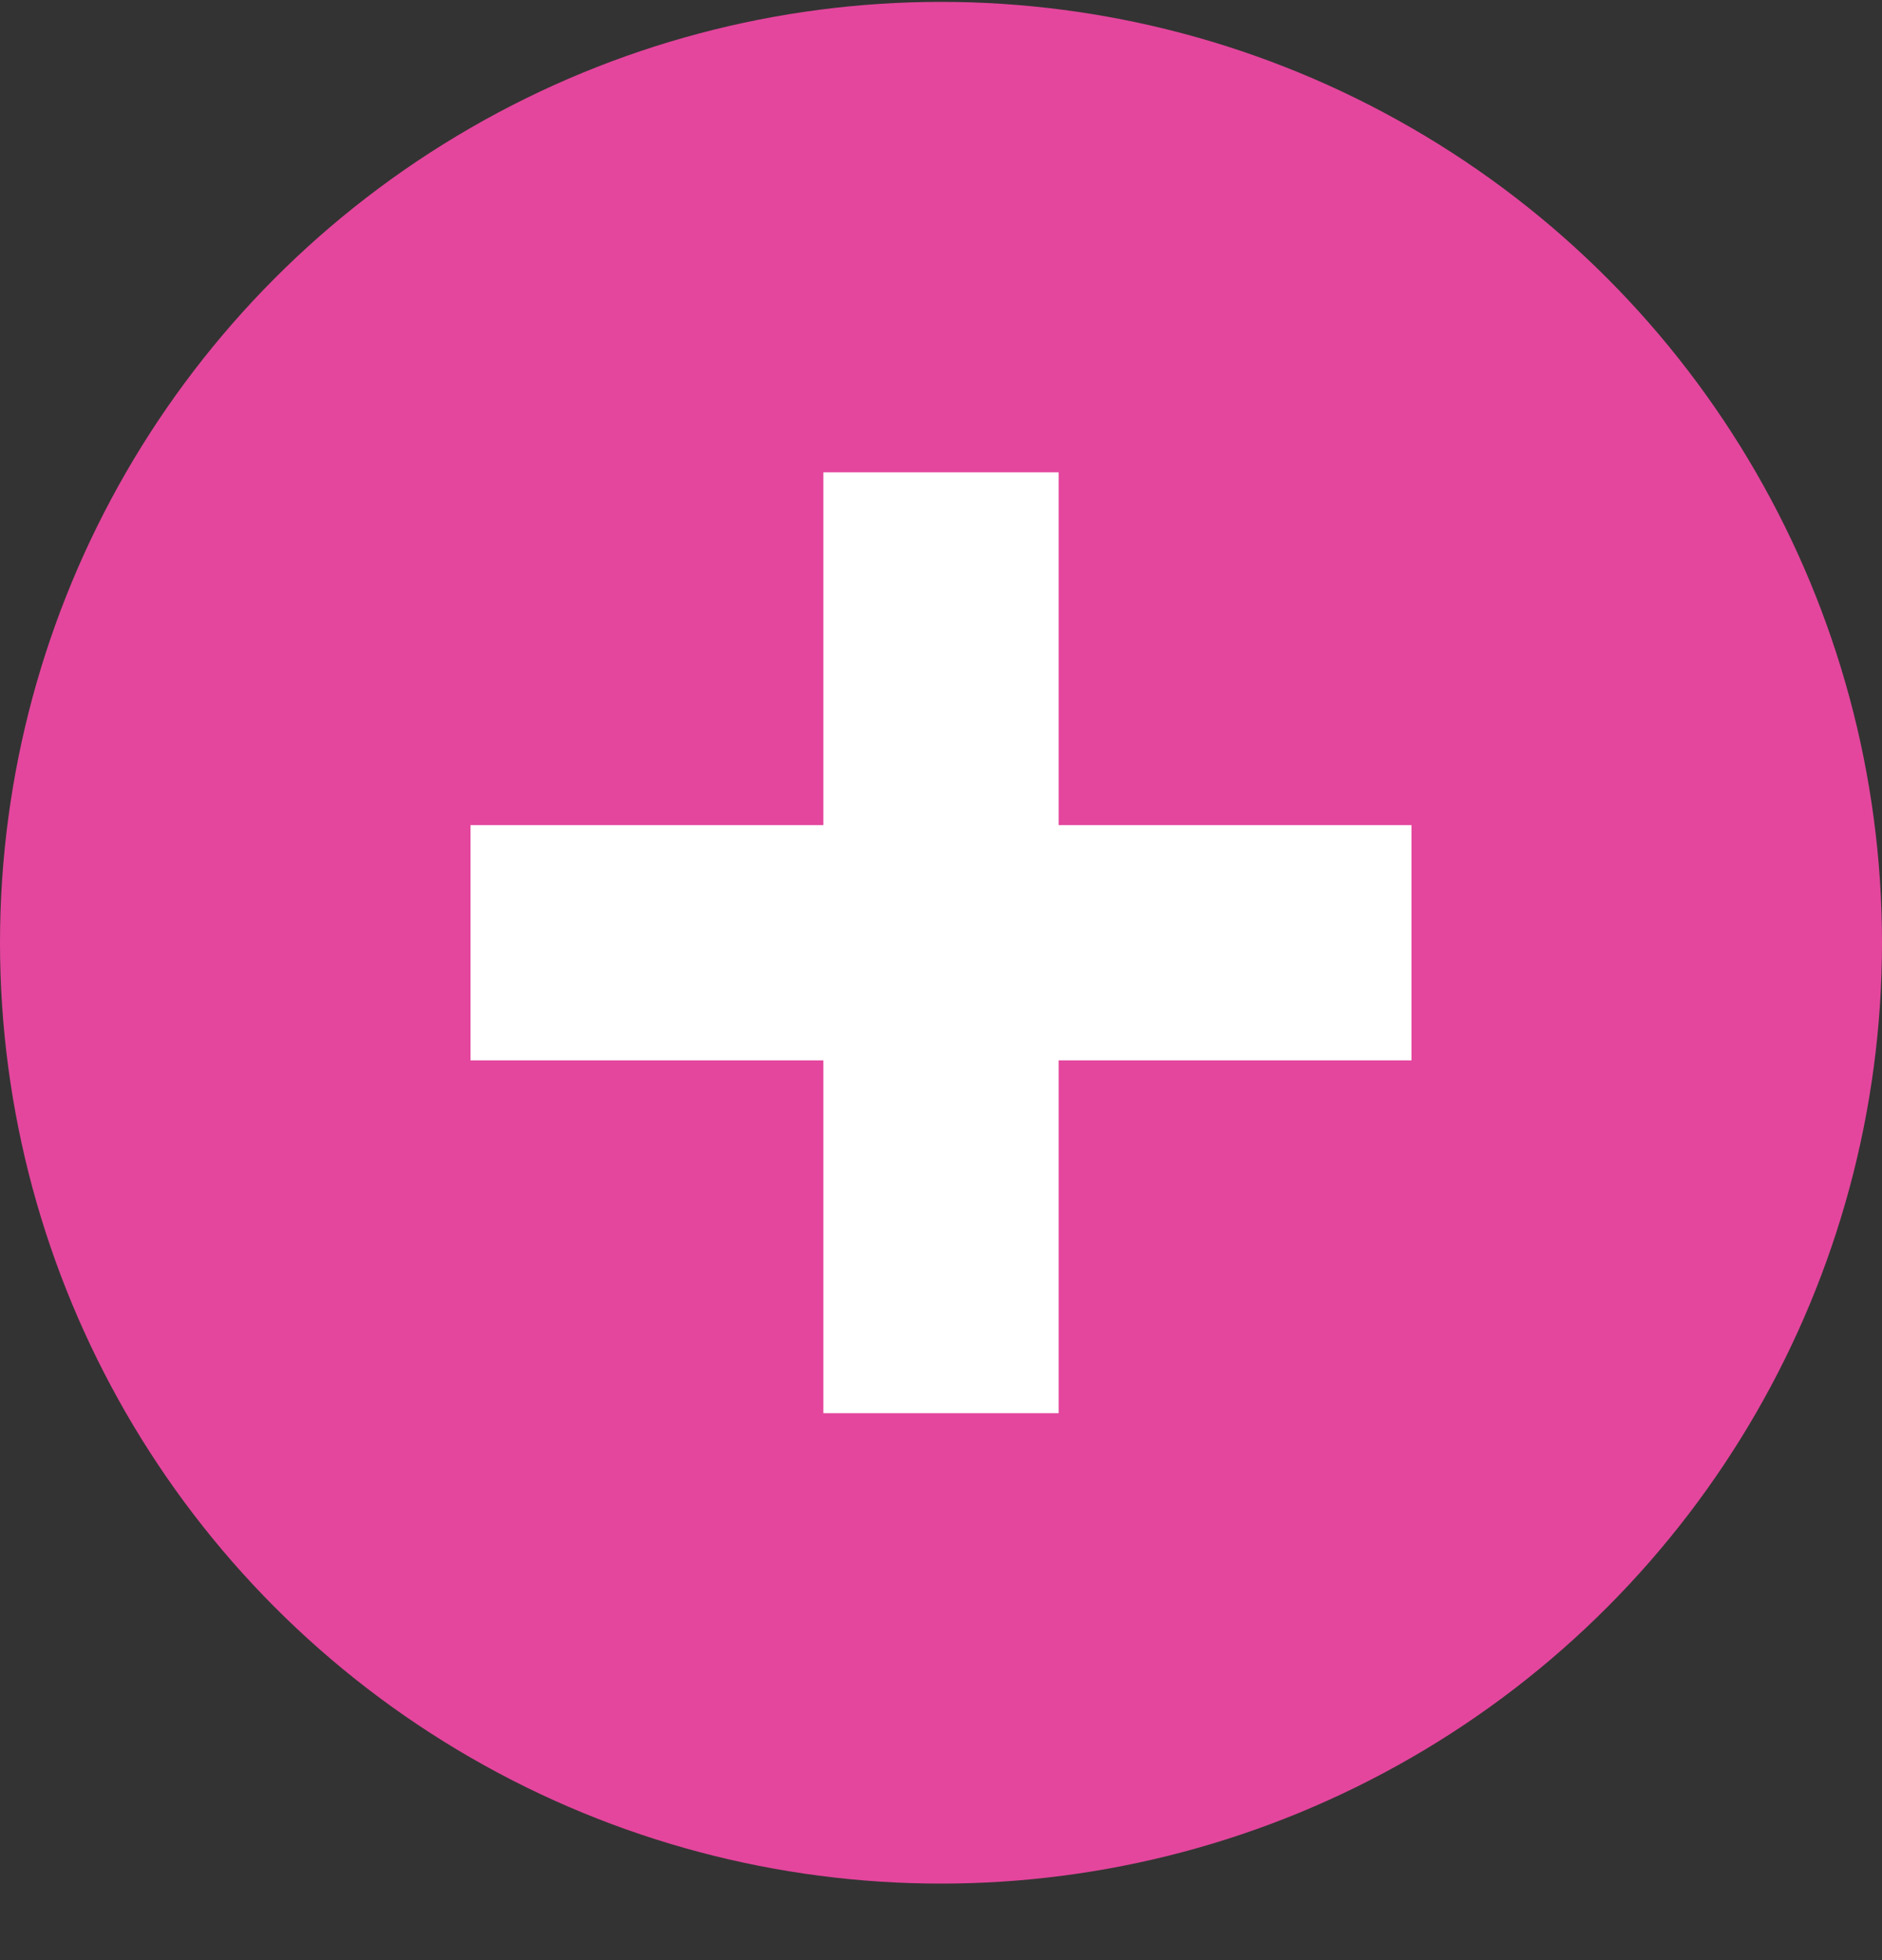
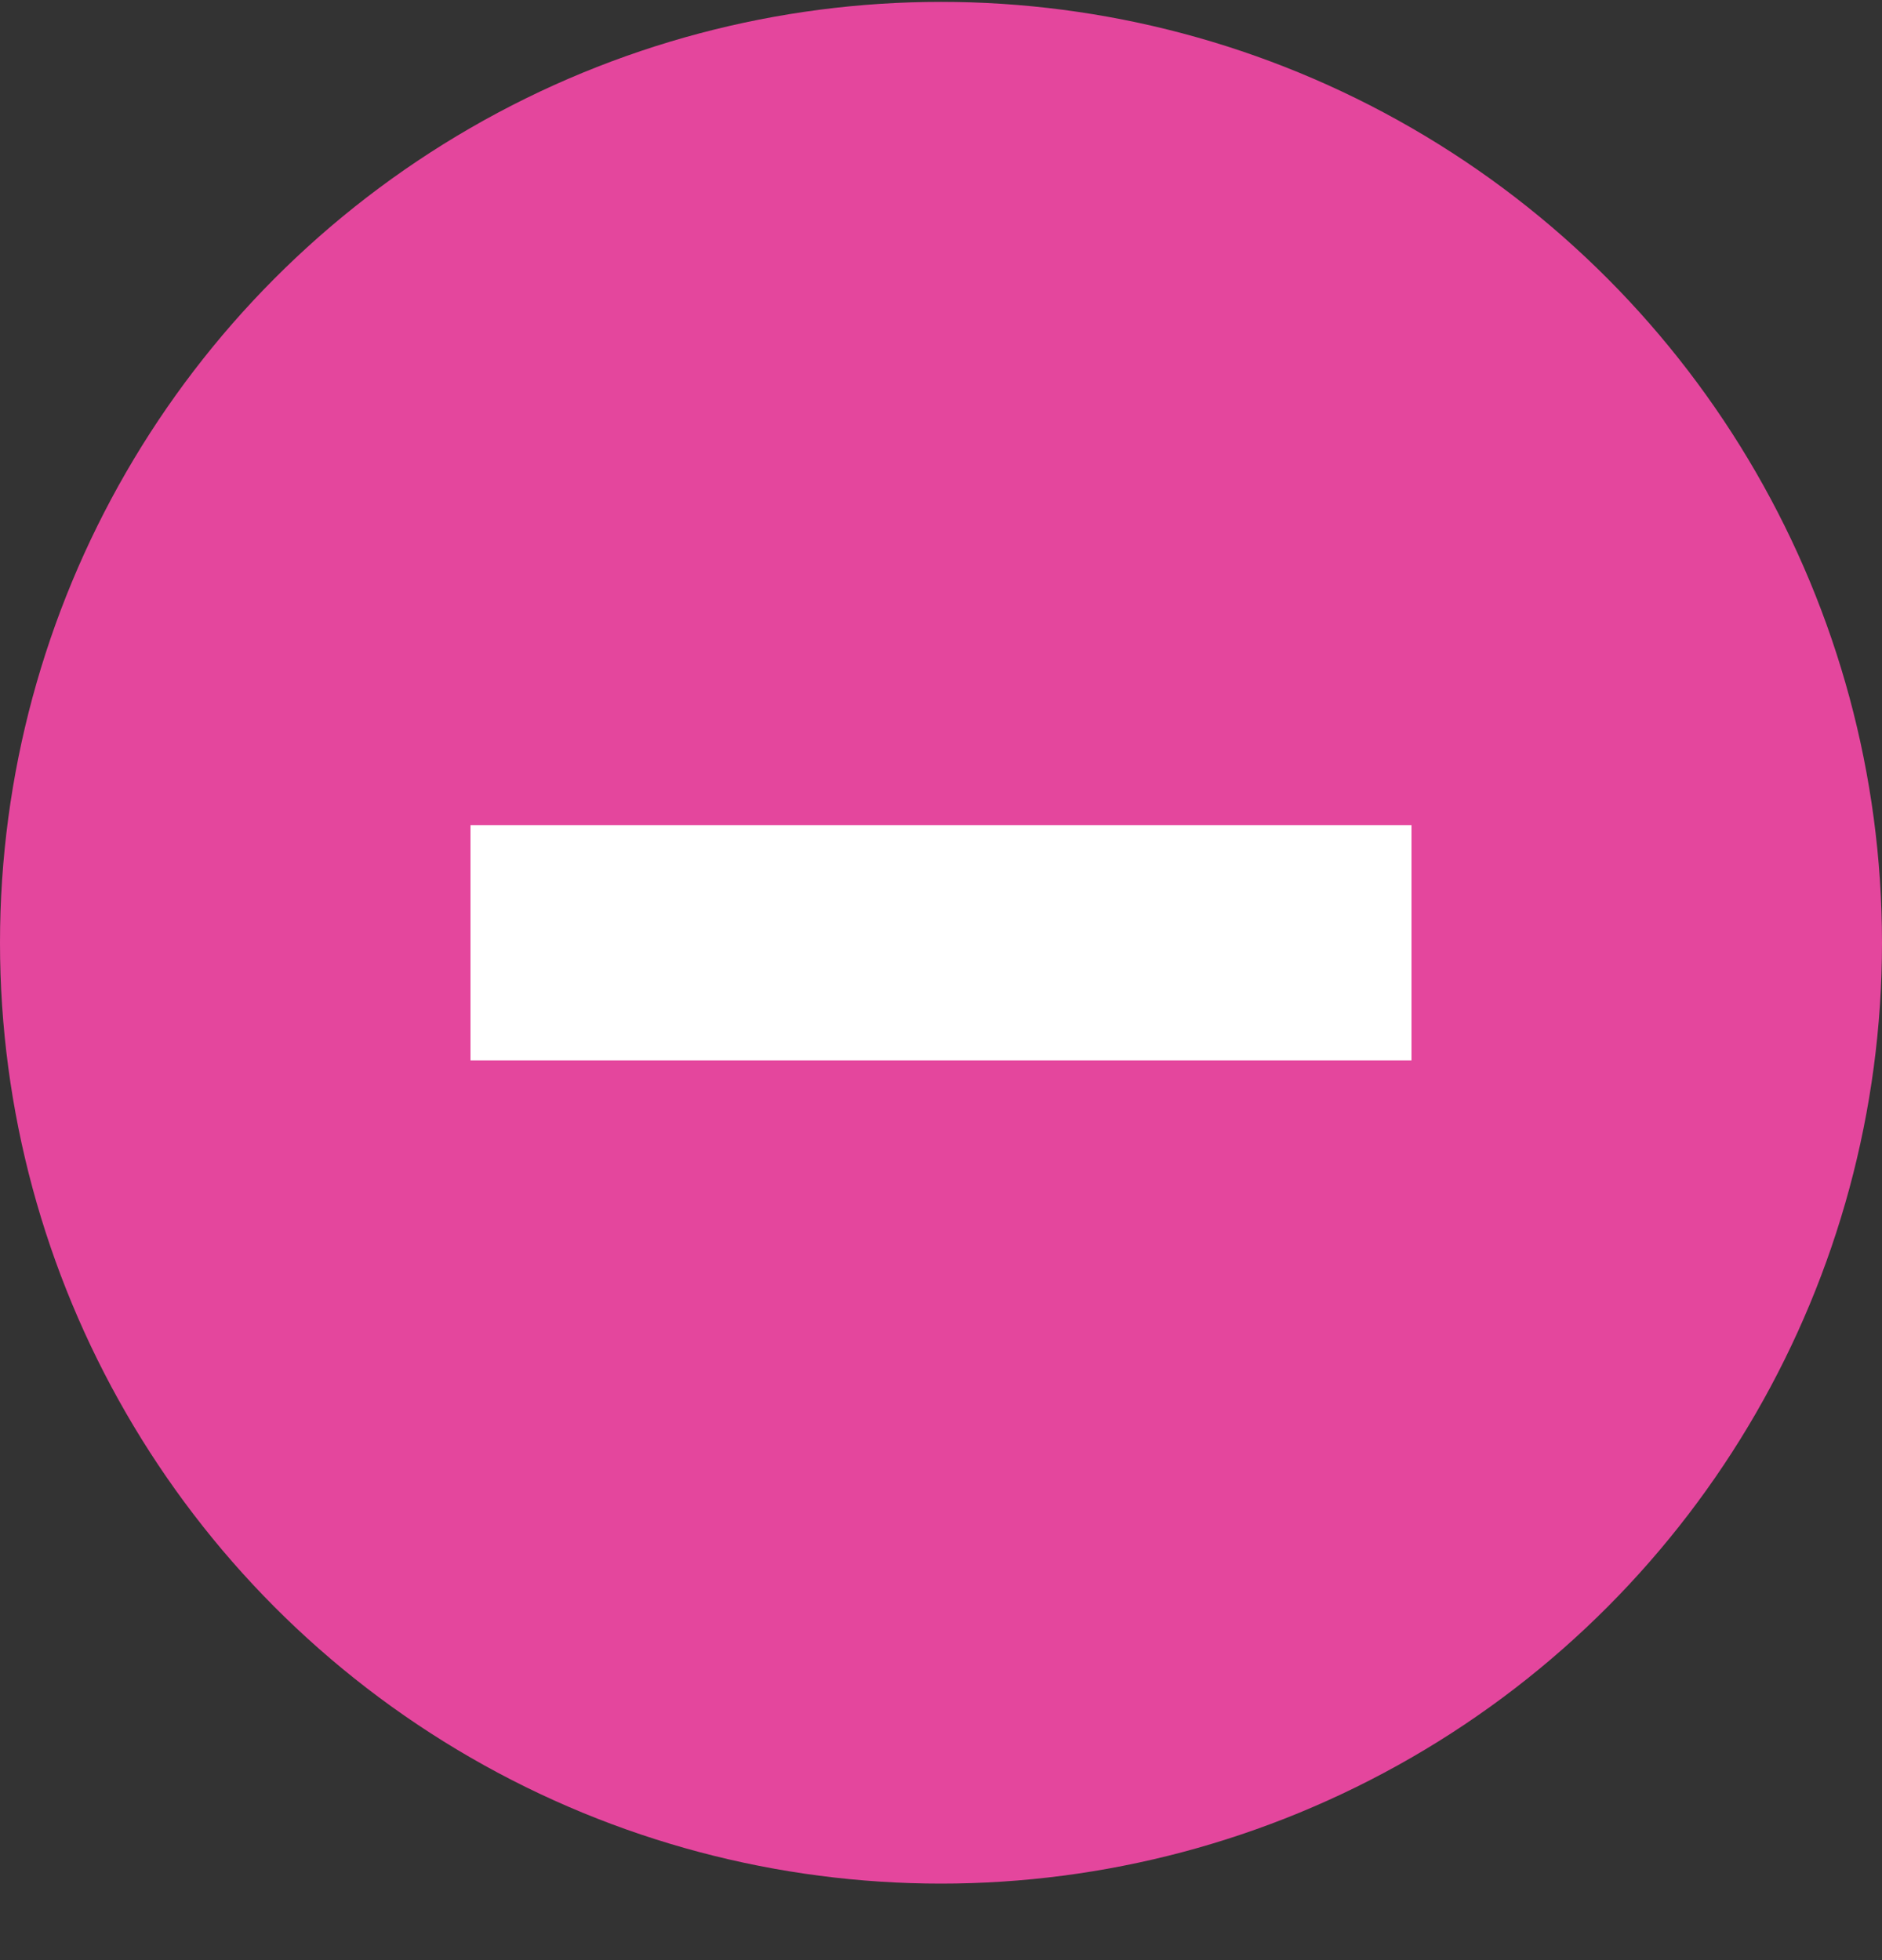
<svg xmlns="http://www.w3.org/2000/svg" width="24" height="25" viewBox="0 0 24 25" fill="none">
  <rect x="0" y="0" width="24" height="25" fill="#333333" stroke="none" />
  <circle cx="12" cy="12.024" r="12" fill="#E4469D" />
-   <rect x="10.5" y="6.024" width="3" height="12" fill="white" />
  <rect x="18" y="10.524" width="3" height="12" transform="rotate(90 18 10.524)" fill="white" />
</svg>